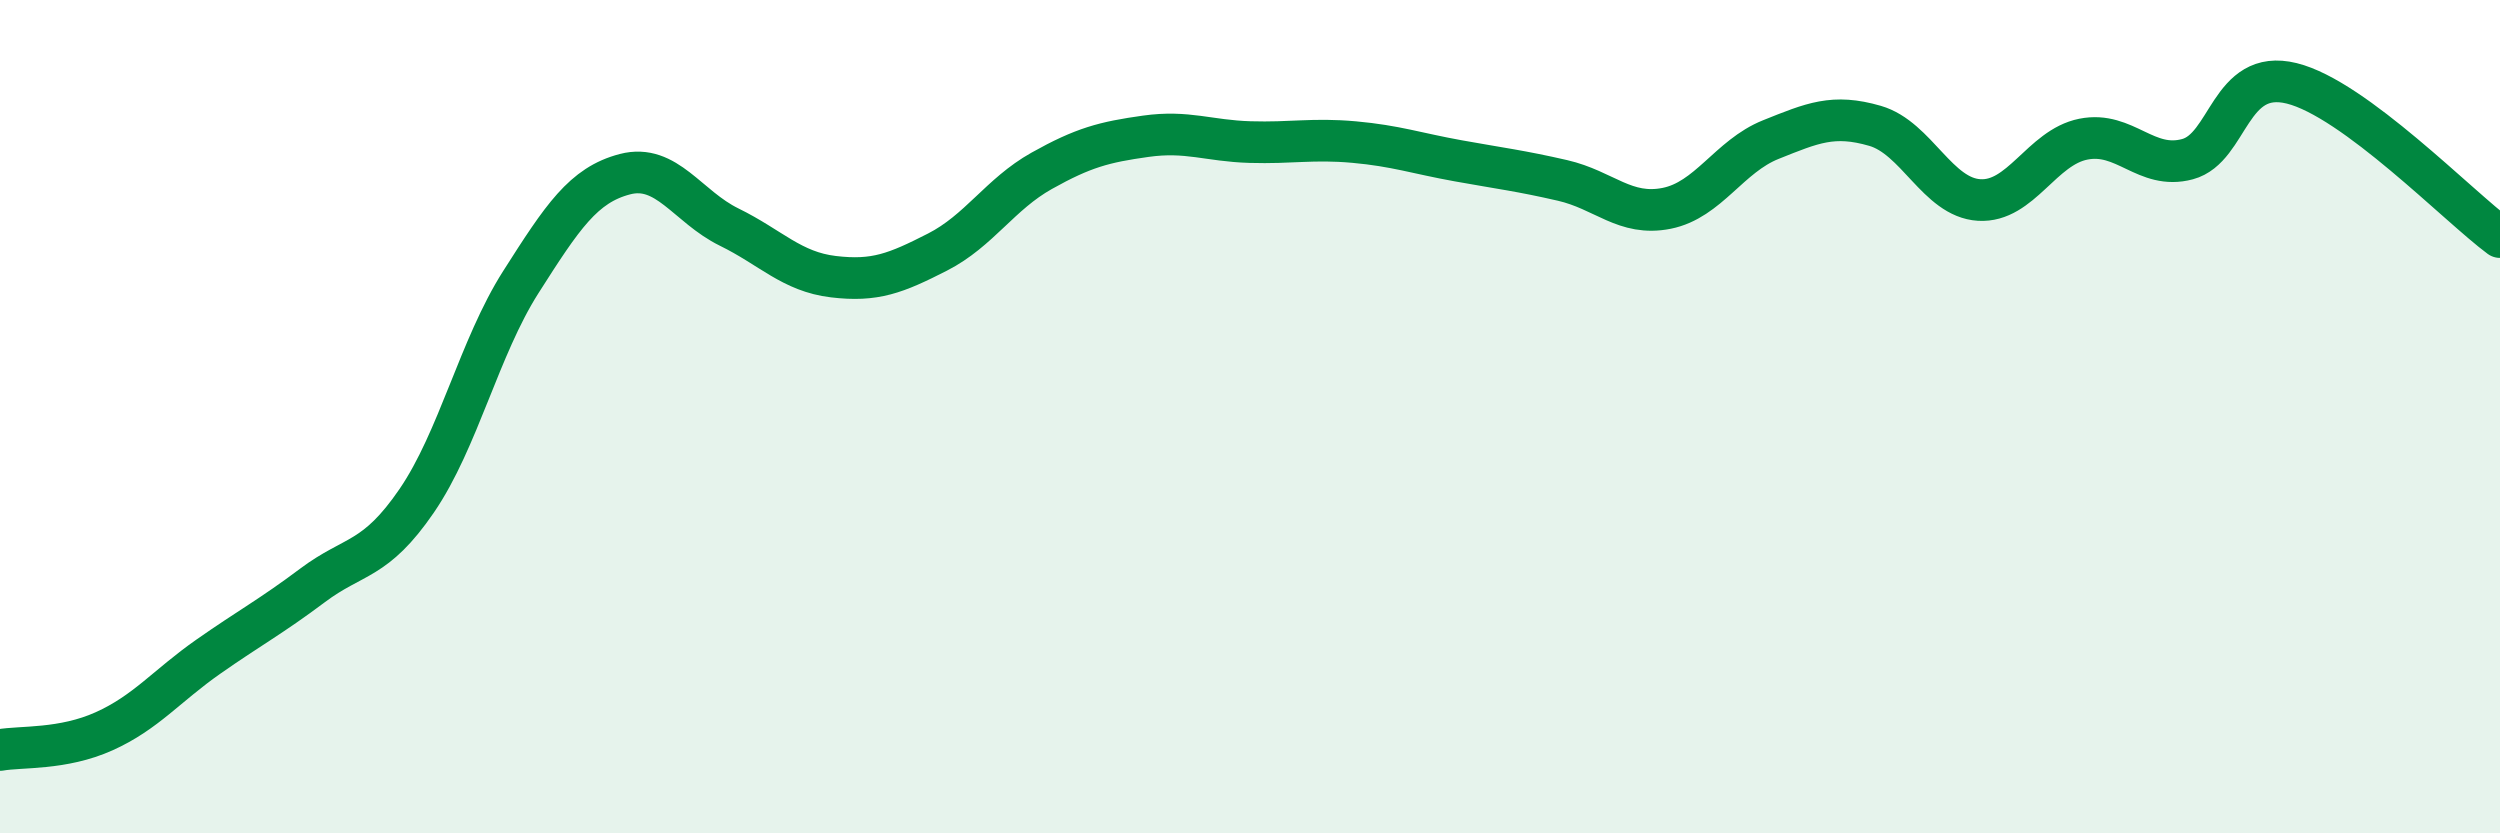
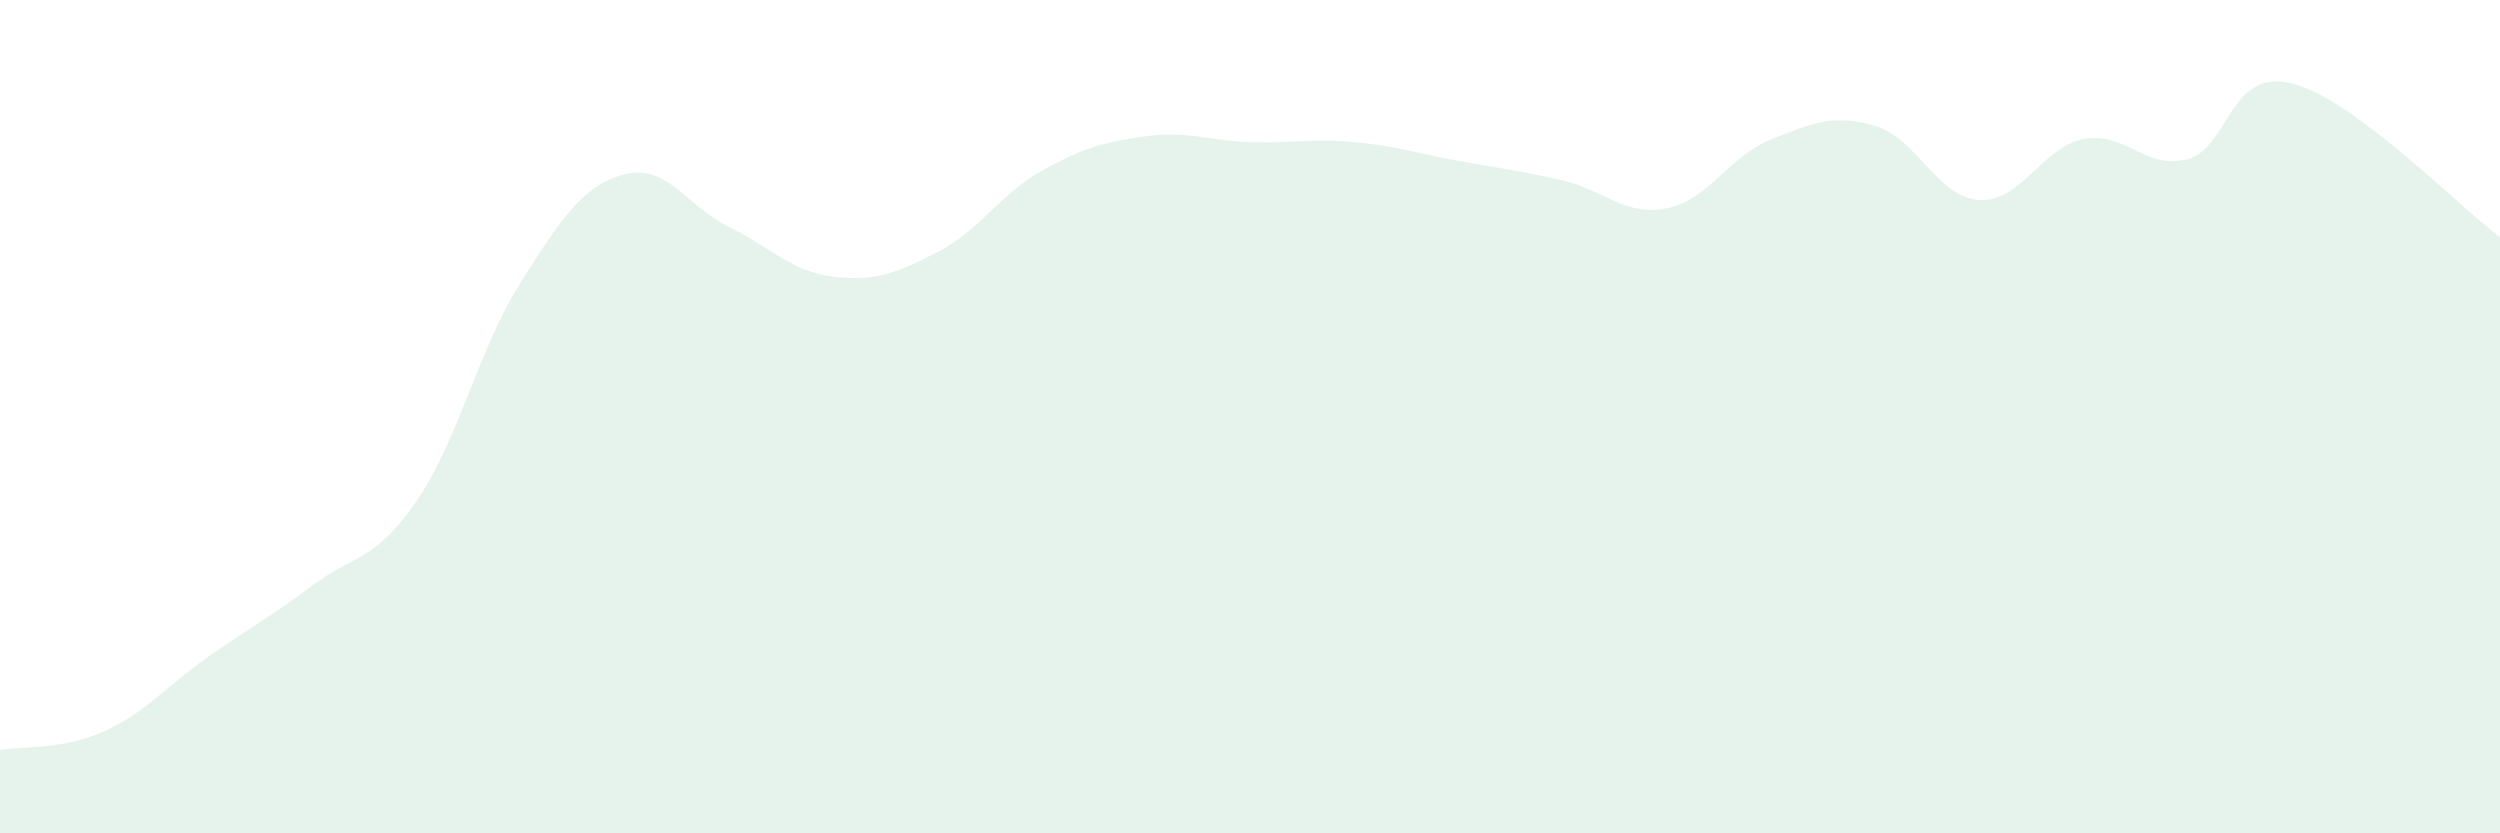
<svg xmlns="http://www.w3.org/2000/svg" width="60" height="20" viewBox="0 0 60 20">
  <path d="M 0,18 C 0.5,17.91 1.5,18 2.5,17.55 C 3.5,17.1 4,16.46 5,15.76 C 6,15.06 6.5,14.8 7.5,14.05 C 8.5,13.3 9,13.48 10,12.02 C 11,10.56 11.5,8.34 12.5,6.77 C 13.5,5.2 14,4.44 15,4.18 C 16,3.92 16.5,4.96 17.5,5.45 C 18.5,5.94 19,6.52 20,6.64 C 21,6.76 21.5,6.56 22.5,6.05 C 23.5,5.54 24,4.66 25,4.1 C 26,3.54 26.5,3.41 27.5,3.27 C 28.5,3.13 29,3.38 30,3.41 C 31,3.44 31.5,3.32 32.5,3.41 C 33.5,3.5 34,3.68 35,3.86 C 36,4.04 36.5,4.1 37.5,4.33 C 38.5,4.56 39,5.2 40,5 C 41,4.8 41.5,3.75 42.5,3.35 C 43.5,2.95 44,2.73 45,3.02 C 46,3.31 46.5,4.74 47.5,4.8 C 48.5,4.86 49,3.54 50,3.34 C 51,3.14 51.5,4.09 52.5,3.82 C 53.5,3.55 53.5,1.63 55,2 C 56.5,2.37 59,4.95 60,5.69L60 20L0 20Z" fill="#008740" opacity="0.1" stroke-linecap="round" stroke-linejoin="round" />
-   <path d="M 0,18 C 0.5,17.91 1.5,18 2.5,17.55 C 3.5,17.1 4,16.46 5,15.76 C 6,15.06 6.5,14.8 7.5,14.05 C 8.5,13.3 9,13.48 10,12.02 C 11,10.56 11.5,8.34 12.5,6.77 C 13.5,5.2 14,4.44 15,4.18 C 16,3.92 16.5,4.96 17.5,5.45 C 18.5,5.94 19,6.52 20,6.64 C 21,6.76 21.5,6.56 22.5,6.05 C 23.5,5.54 24,4.66 25,4.1 C 26,3.54 26.5,3.41 27.5,3.27 C 28.5,3.13 29,3.38 30,3.41 C 31,3.44 31.5,3.32 32.5,3.41 C 33.5,3.5 34,3.68 35,3.86 C 36,4.04 36.5,4.1 37.5,4.33 C 38.5,4.56 39,5.2 40,5 C 41,4.8 41.5,3.75 42.5,3.35 C 43.5,2.95 44,2.73 45,3.02 C 46,3.31 46.5,4.74 47.5,4.8 C 48.5,4.86 49,3.54 50,3.34 C 51,3.14 51.5,4.09 52.5,3.82 C 53.5,3.55 53.5,1.63 55,2 C 56.5,2.37 59,4.95 60,5.69" stroke="#008740" stroke-width="1" fill="none" stroke-linecap="round" stroke-linejoin="round" />
</svg>